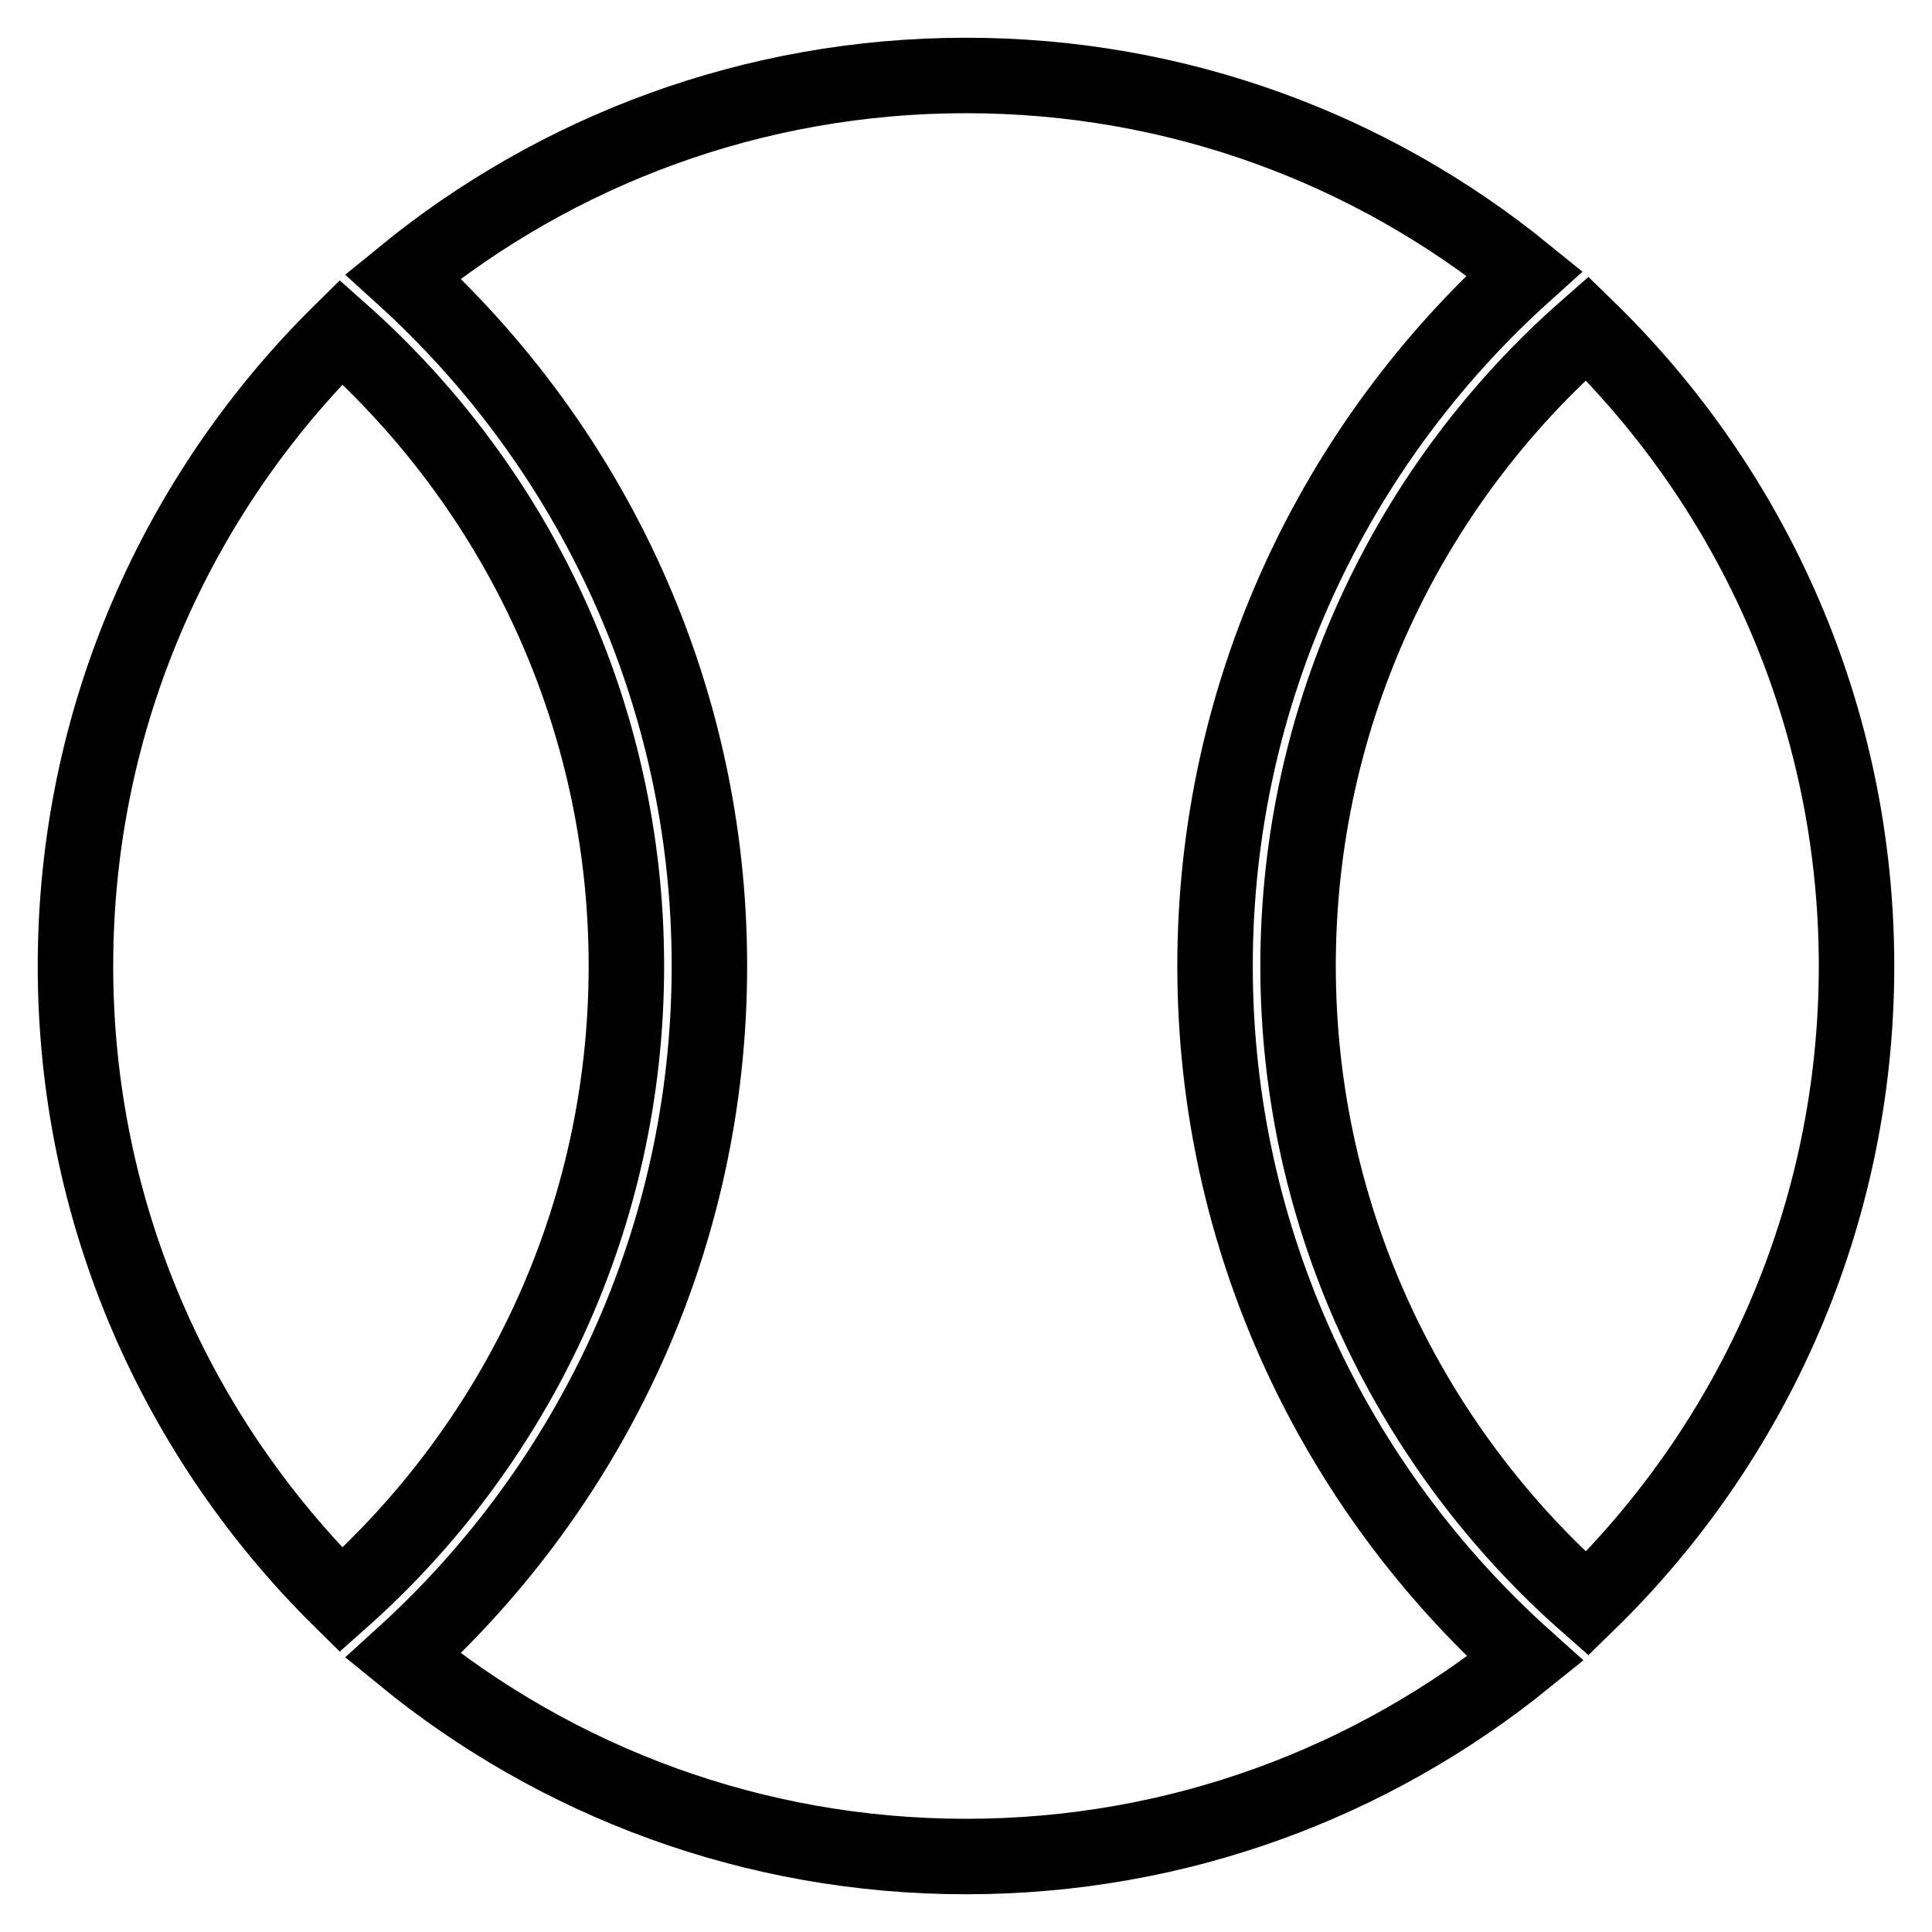
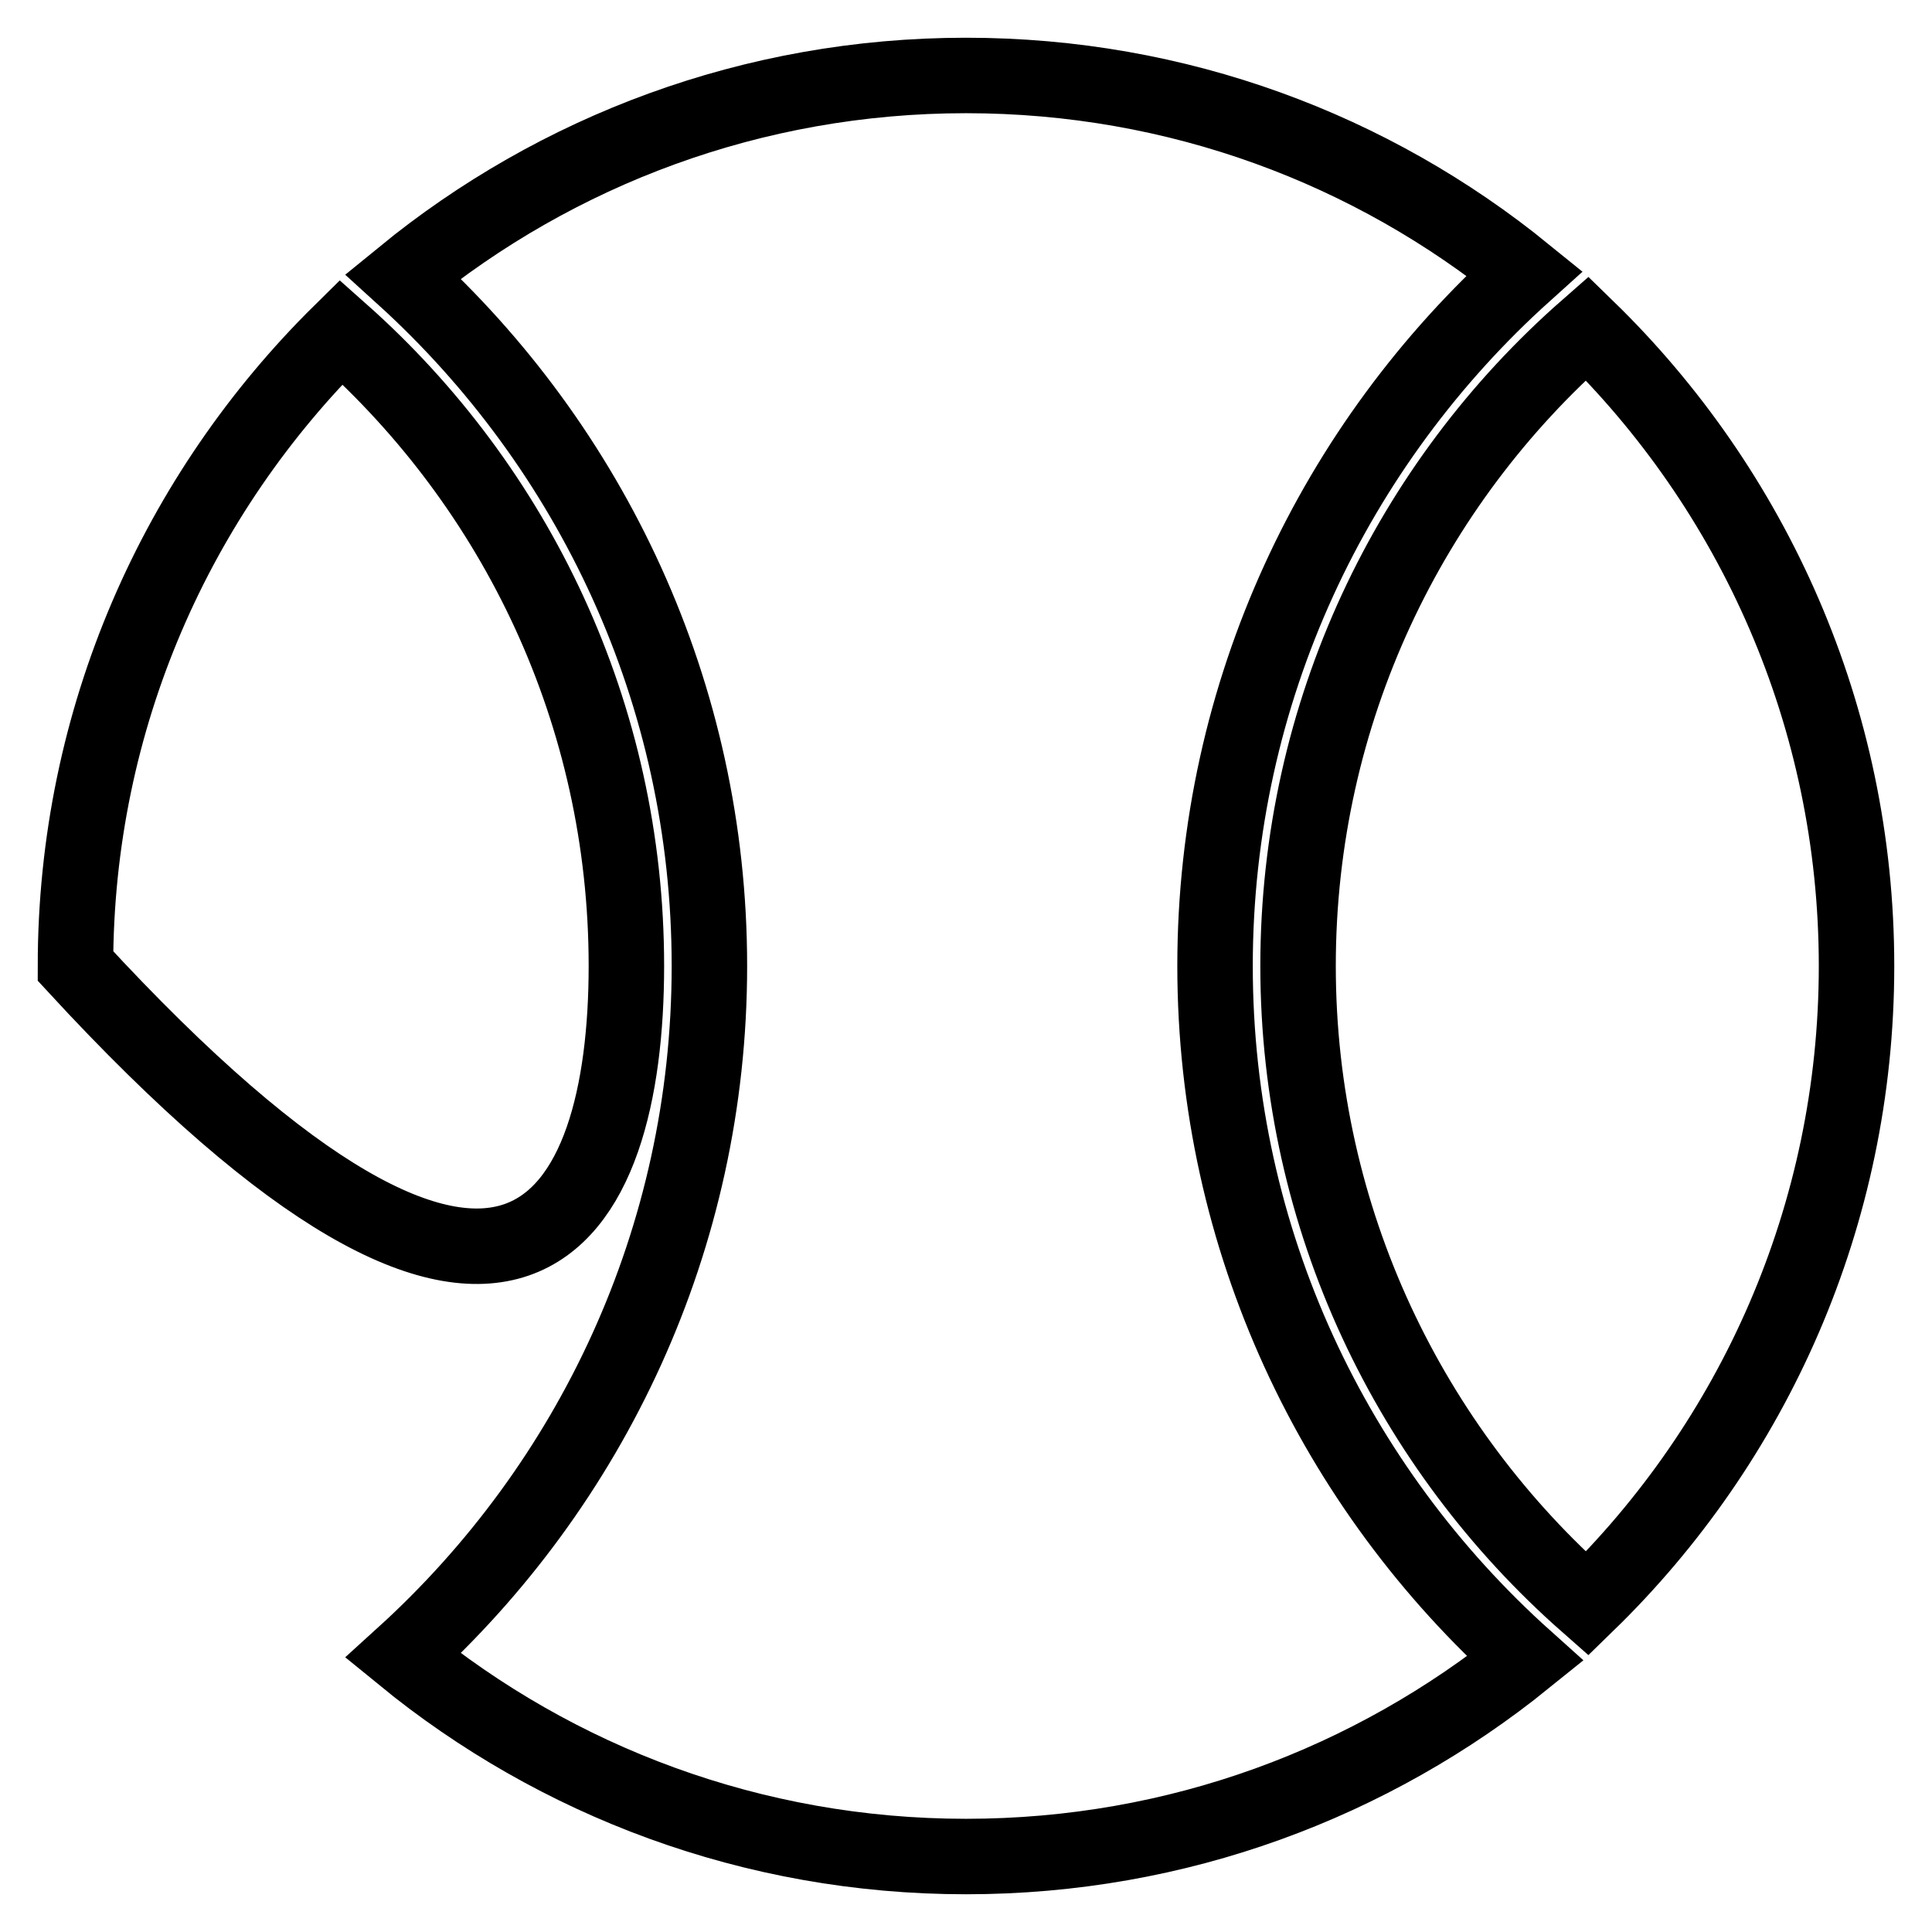
<svg xmlns="http://www.w3.org/2000/svg" version="1.1" x="0px" y="0px" viewBox="0 0 256 256" enable-background="new 0 0 256 256" xml:space="preserve">
  <g>
-     <path stroke-width="10" fill-opacity="0" stroke="#000000" d="M10,128c0,32.9,13.5,62.6,35.2,84C68.4,191.4,83,161.4,83,128c0-33.4-14.6-63.4-37.8-84 C23.5,65.4,10,95.1,10,128z M172,128c0,33.6,14.9,63.9,38.3,84.5c22-21.4,35.7-51.4,35.7-84.5c0-33.1-13.7-63.1-35.7-84.5 C186.8,64.1,172,94.4,172,128z M161,128c0-36.4,15.9-69.2,41-91.8C181.8,19.8,156.1,10,128,10c-28.3,0-54.3,10-74.6,26.6 C78.3,59.2,94,91.8,94,128c0,36.2-15.7,68.8-40.6,91.4C73.7,236,99.7,246,128,246c28.1,0,53.8-9.8,74.1-26.2 C176.9,197.2,161,164.4,161,128z" />
+     <path stroke-width="10" fill-opacity="0" stroke="#000000" d="M10,128C68.4,191.4,83,161.4,83,128c0-33.4-14.6-63.4-37.8-84 C23.5,65.4,10,95.1,10,128z M172,128c0,33.6,14.9,63.9,38.3,84.5c22-21.4,35.7-51.4,35.7-84.5c0-33.1-13.7-63.1-35.7-84.5 C186.8,64.1,172,94.4,172,128z M161,128c0-36.4,15.9-69.2,41-91.8C181.8,19.8,156.1,10,128,10c-28.3,0-54.3,10-74.6,26.6 C78.3,59.2,94,91.8,94,128c0,36.2-15.7,68.8-40.6,91.4C73.7,236,99.7,246,128,246c28.1,0,53.8-9.8,74.1-26.2 C176.9,197.2,161,164.4,161,128z" />
  </g>
</svg>